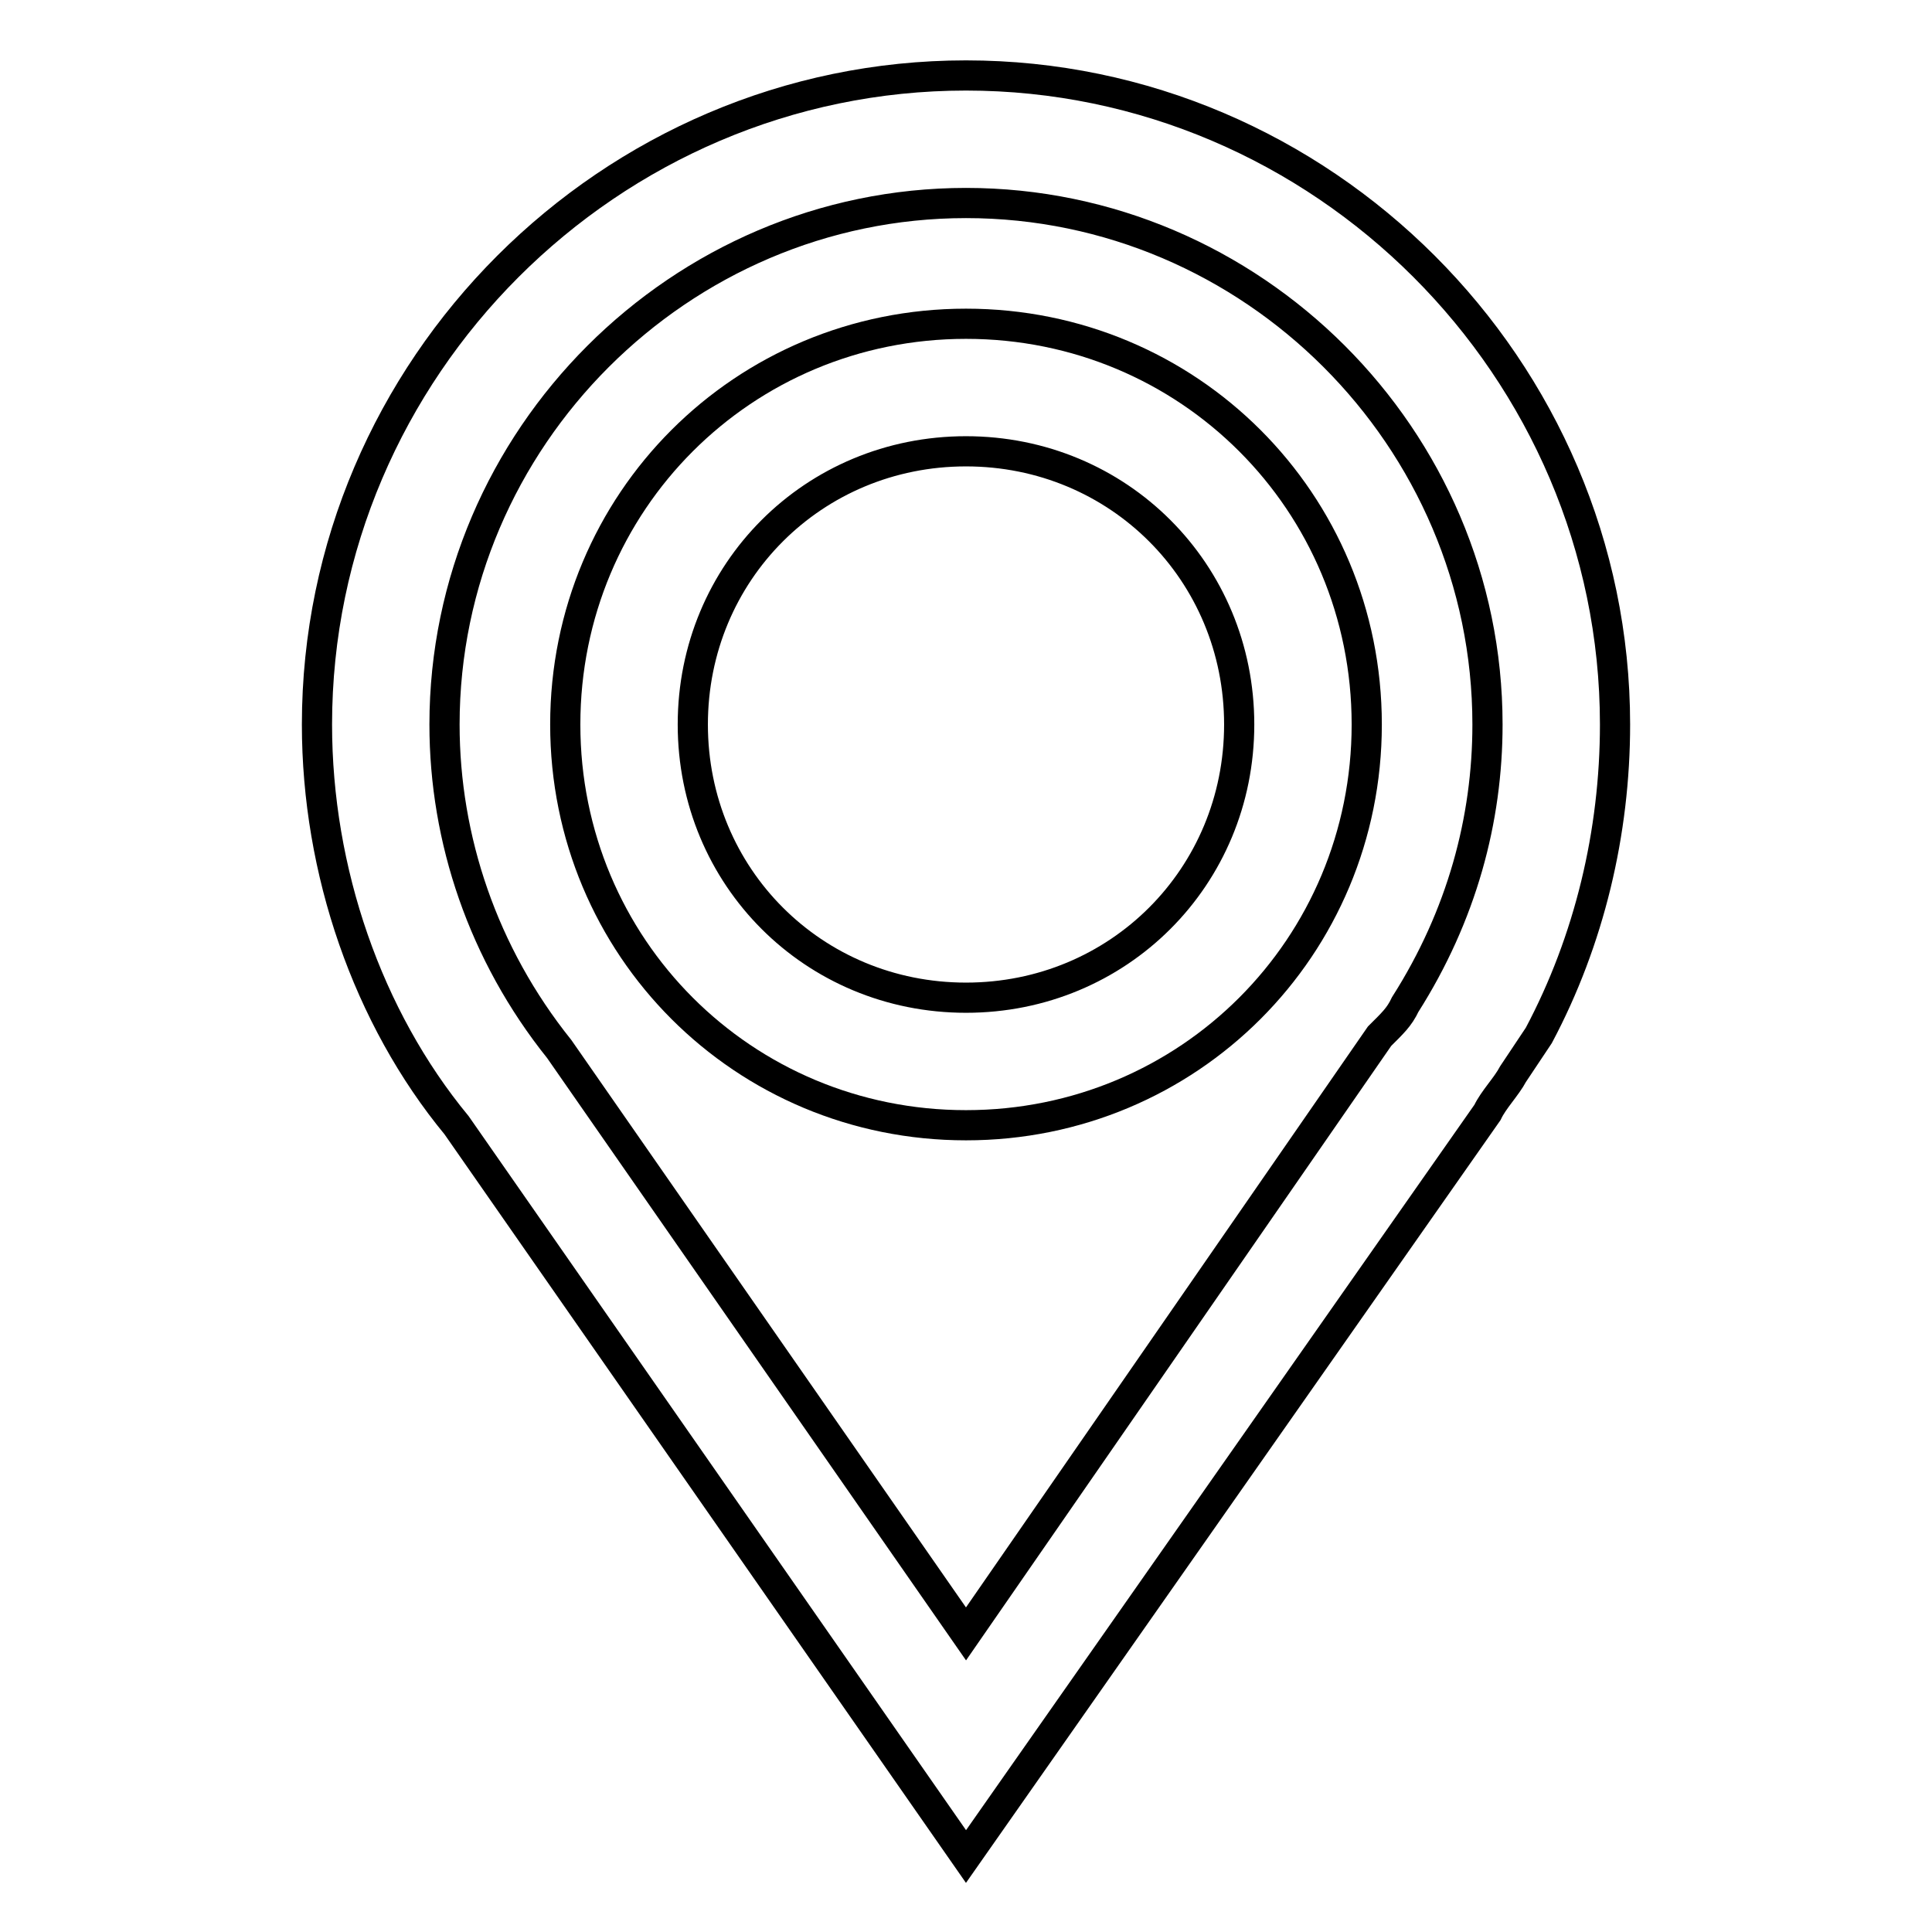
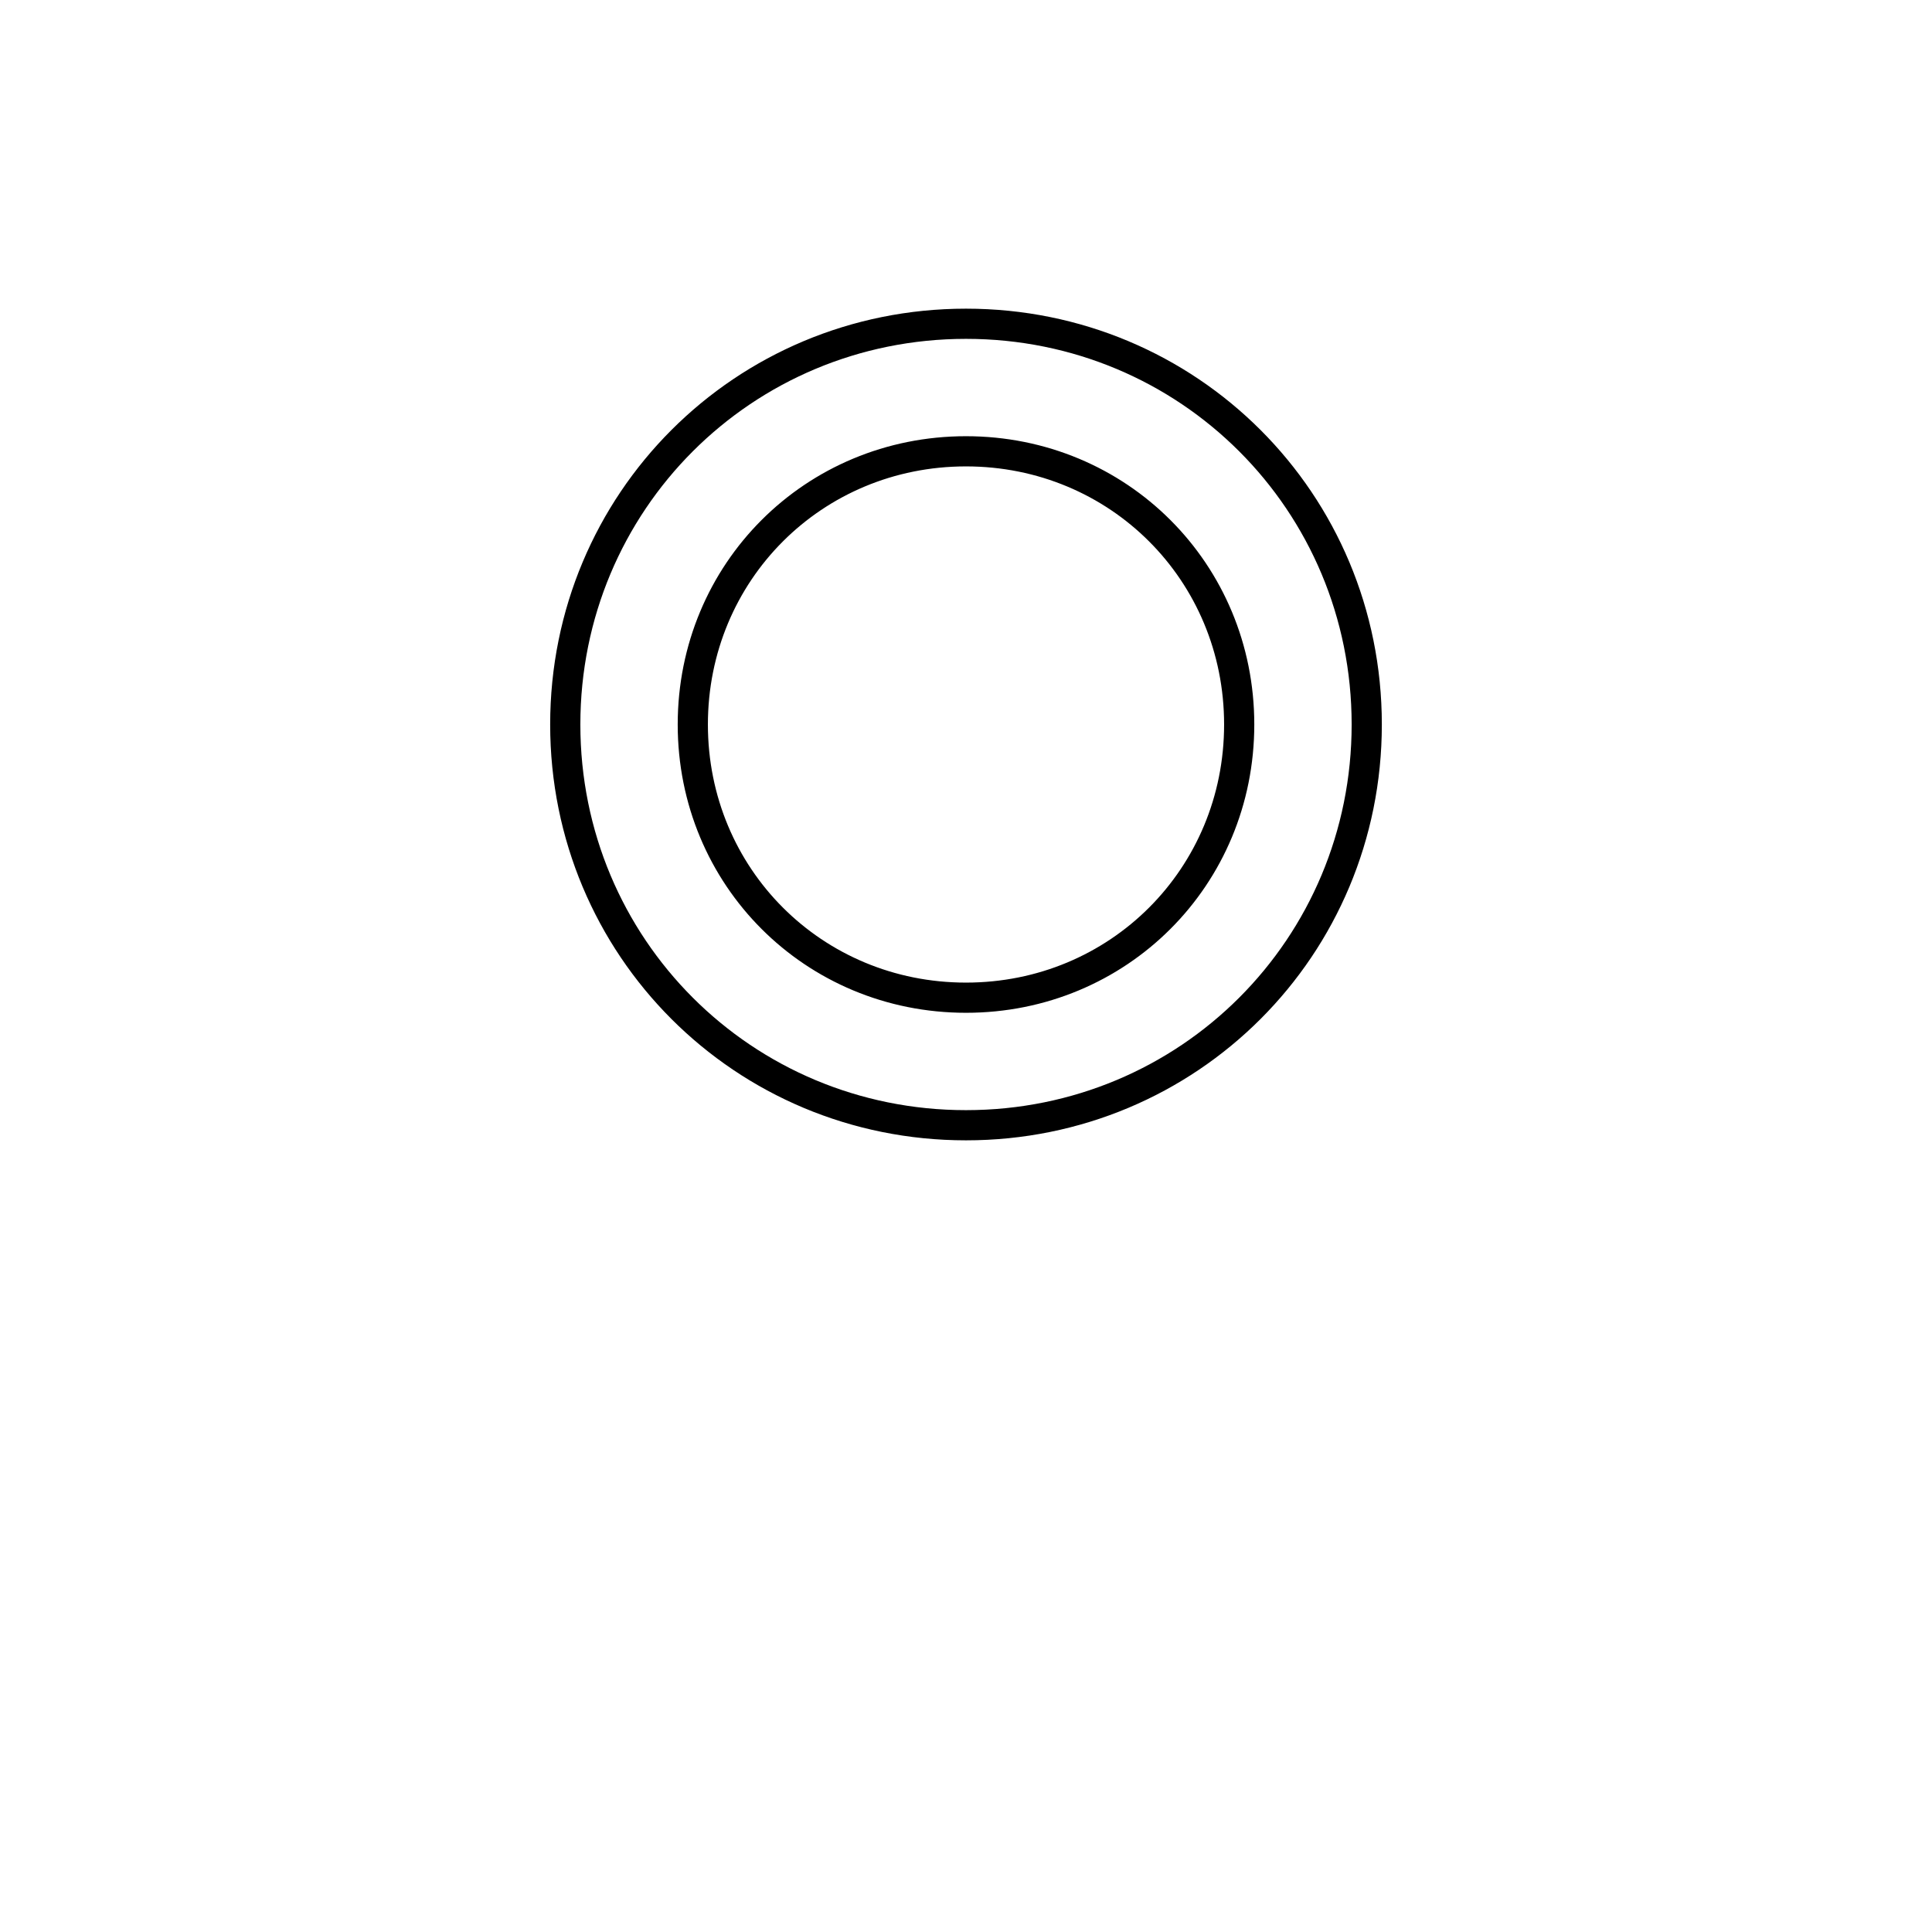
<svg xmlns="http://www.w3.org/2000/svg" version="1.1" x="0px" y="0px" viewBox="0 0 256 256" enable-background="new 0 0 256 256" xml:space="preserve">
  <g>
-     <path stroke-width="4" fill-opacity="0" stroke="#000000" d="M214,96c0-47.2-38.8-86-86-86c-47.2,0-86,38.8-86,86c0,19.4,6.7,38.8,18.5,53.1L128,246l69.1-98.6 c0.8-1.7,2.5-3.4,3.4-5.1l3.4-5.1C210.6,124.6,214,110.3,214,96z M186.2,133.1c-0.8,1.7-1.7,2.5-3.4,4.2L128,216.5L74.1,139 c-10.1-12.6-15.2-27.8-15.2-43c0-37.9,31.2-69.1,69.1-69.1S197.1,58,197.1,96C197.1,108.6,193.7,121.3,186.2,133.1L186.2,133.1z" />
    <path stroke-width="4" fill-opacity="0" stroke="#000000" d="M128,42.9c-29.5,0-53.1,23.6-53.1,53.1s23.6,53.1,53.1,53.1c29.5,0,53.1-23.6,53.1-53.1 S157.5,42.9,128,42.9L128,42.9z M128,132.2c-20.2,0-36.2-16-36.2-36.2c0-20.2,16-36.2,36.2-36.2s36.2,16,36.2,36.2 C164.2,116.2,148.2,132.2,128,132.2z" />
  </g>
</svg>